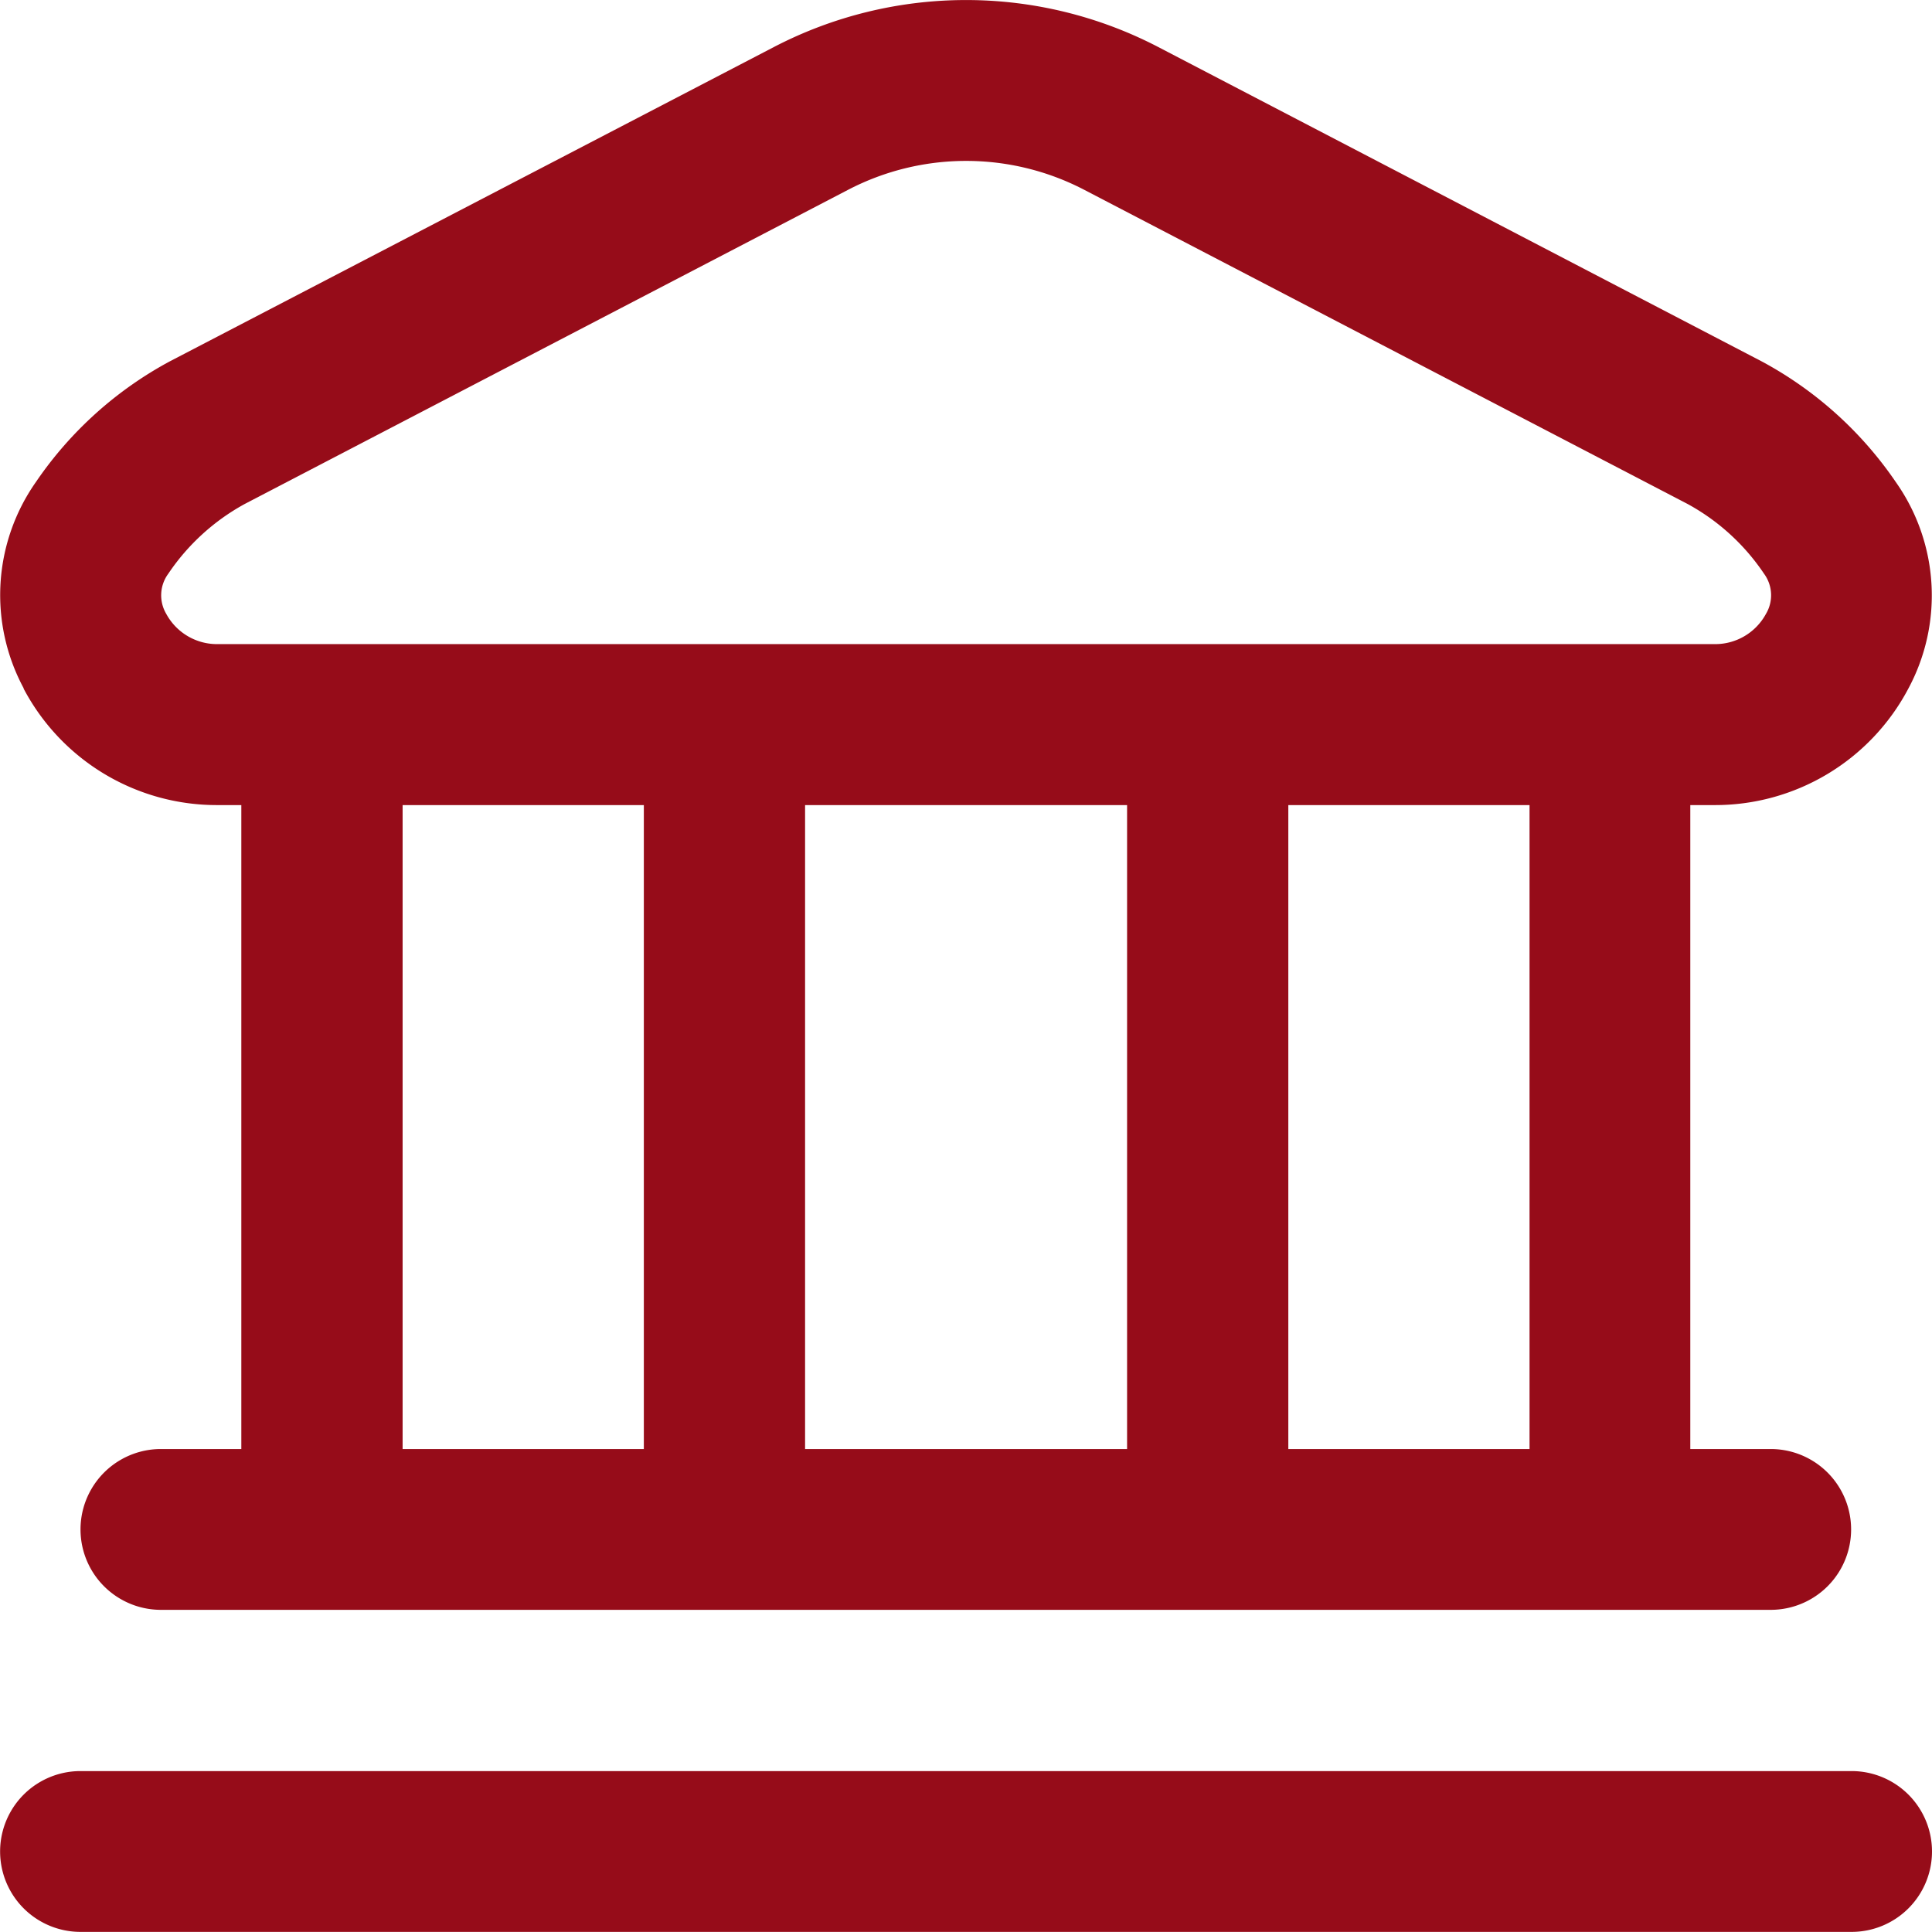
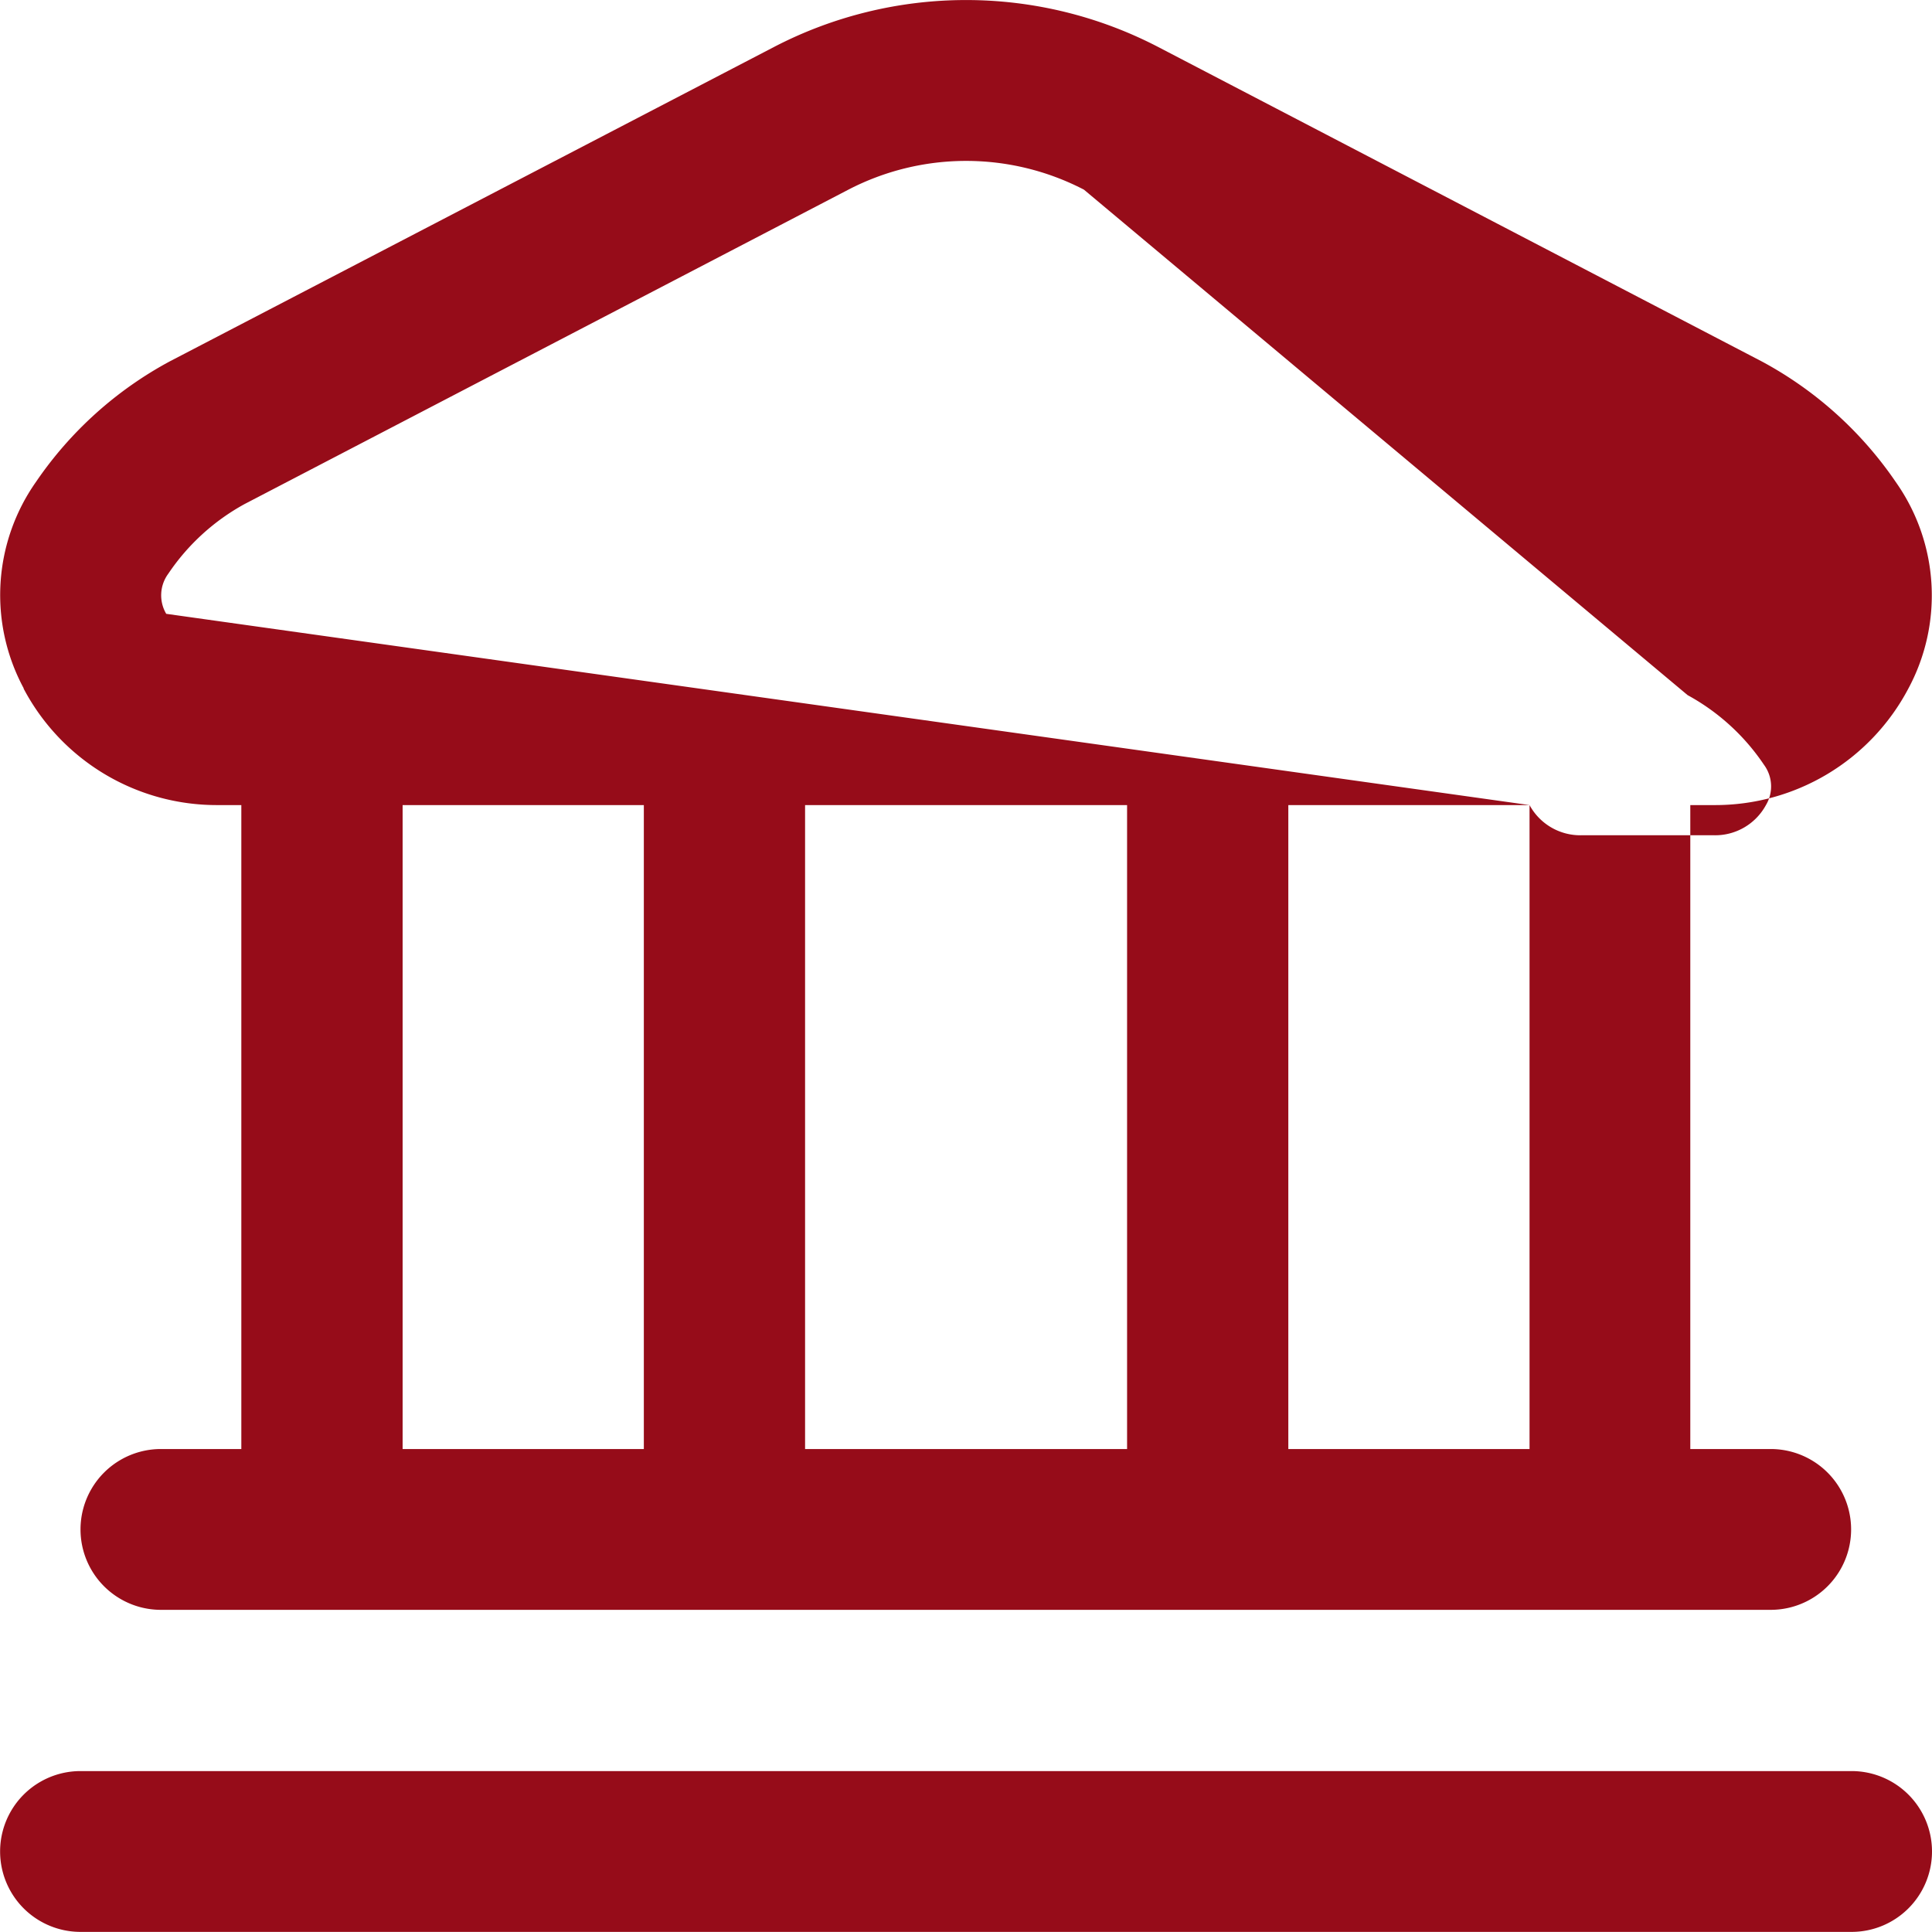
<svg xmlns="http://www.w3.org/2000/svg" width="36.042" height="36.041" viewBox="0 0 36.042 36.041">
-   <path id="bank" d="M36.04,34.538a1.5,1.5,0,0,1-1.5,1.5H1.5a1.5,1.5,0,0,1,0-3H34.538A1.5,1.5,0,0,1,36.04,34.538Zm-35.6-21.7A3.668,3.668,0,0,1,.668,8.99a7.082,7.082,0,0,1,2.5-2.252L14.436.875a7.769,7.769,0,0,1,7.169,0L32.867,6.742a7.082,7.082,0,0,1,2.5,2.252,3.668,3.668,0,0,1,.23,3.853,4.074,4.074,0,0,1-3.628,2.17h-.438V27.03h1.5a1.5,1.5,0,1,1,0,3H3a1.5,1.5,0,0,1,0-3h1.5V15.017H4.067A4.074,4.074,0,0,1,.438,12.843ZM7.509,27.03h4.5V15.017h-4.5Zm7.508-12.013V27.03h6.007V15.017Zm13.515,0h-4.5V27.03h4.5ZM3.1,11.451a1.077,1.077,0,0,0,.969.563H31.973a1.077,1.077,0,0,0,.969-.563.679.679,0,0,0-.036-.751,4.054,4.054,0,0,0-1.425-1.3L20.219,3.536a4.769,4.769,0,0,0-4.394,0L4.563,9.4a4.072,4.072,0,0,0-1.425,1.3.679.679,0,0,0-.039.749Z" transform="translate(0.002 0.002)" fill="#960c19" />
+   <path id="bank" d="M36.04,34.538a1.5,1.5,0,0,1-1.5,1.5H1.5a1.5,1.5,0,0,1,0-3H34.538A1.5,1.5,0,0,1,36.04,34.538Zm-35.6-21.7A3.668,3.668,0,0,1,.668,8.99a7.082,7.082,0,0,1,2.5-2.252L14.436.875a7.769,7.769,0,0,1,7.169,0L32.867,6.742a7.082,7.082,0,0,1,2.5,2.252,3.668,3.668,0,0,1,.23,3.853,4.074,4.074,0,0,1-3.628,2.17h-.438V27.03h1.5a1.5,1.5,0,1,1,0,3H3a1.5,1.5,0,0,1,0-3h1.5V15.017H4.067A4.074,4.074,0,0,1,.438,12.843ZM7.509,27.03h4.5V15.017h-4.5Zm7.508-12.013V27.03h6.007V15.017Zm13.515,0h-4.5V27.03h4.5Za1.077,1.077,0,0,0,.969.563H31.973a1.077,1.077,0,0,0,.969-.563.679.679,0,0,0-.036-.751,4.054,4.054,0,0,0-1.425-1.3L20.219,3.536a4.769,4.769,0,0,0-4.394,0L4.563,9.4a4.072,4.072,0,0,0-1.425,1.3.679.679,0,0,0-.039.749Z" transform="translate(0.002 0.002)" fill="#960c19" />
</svg>